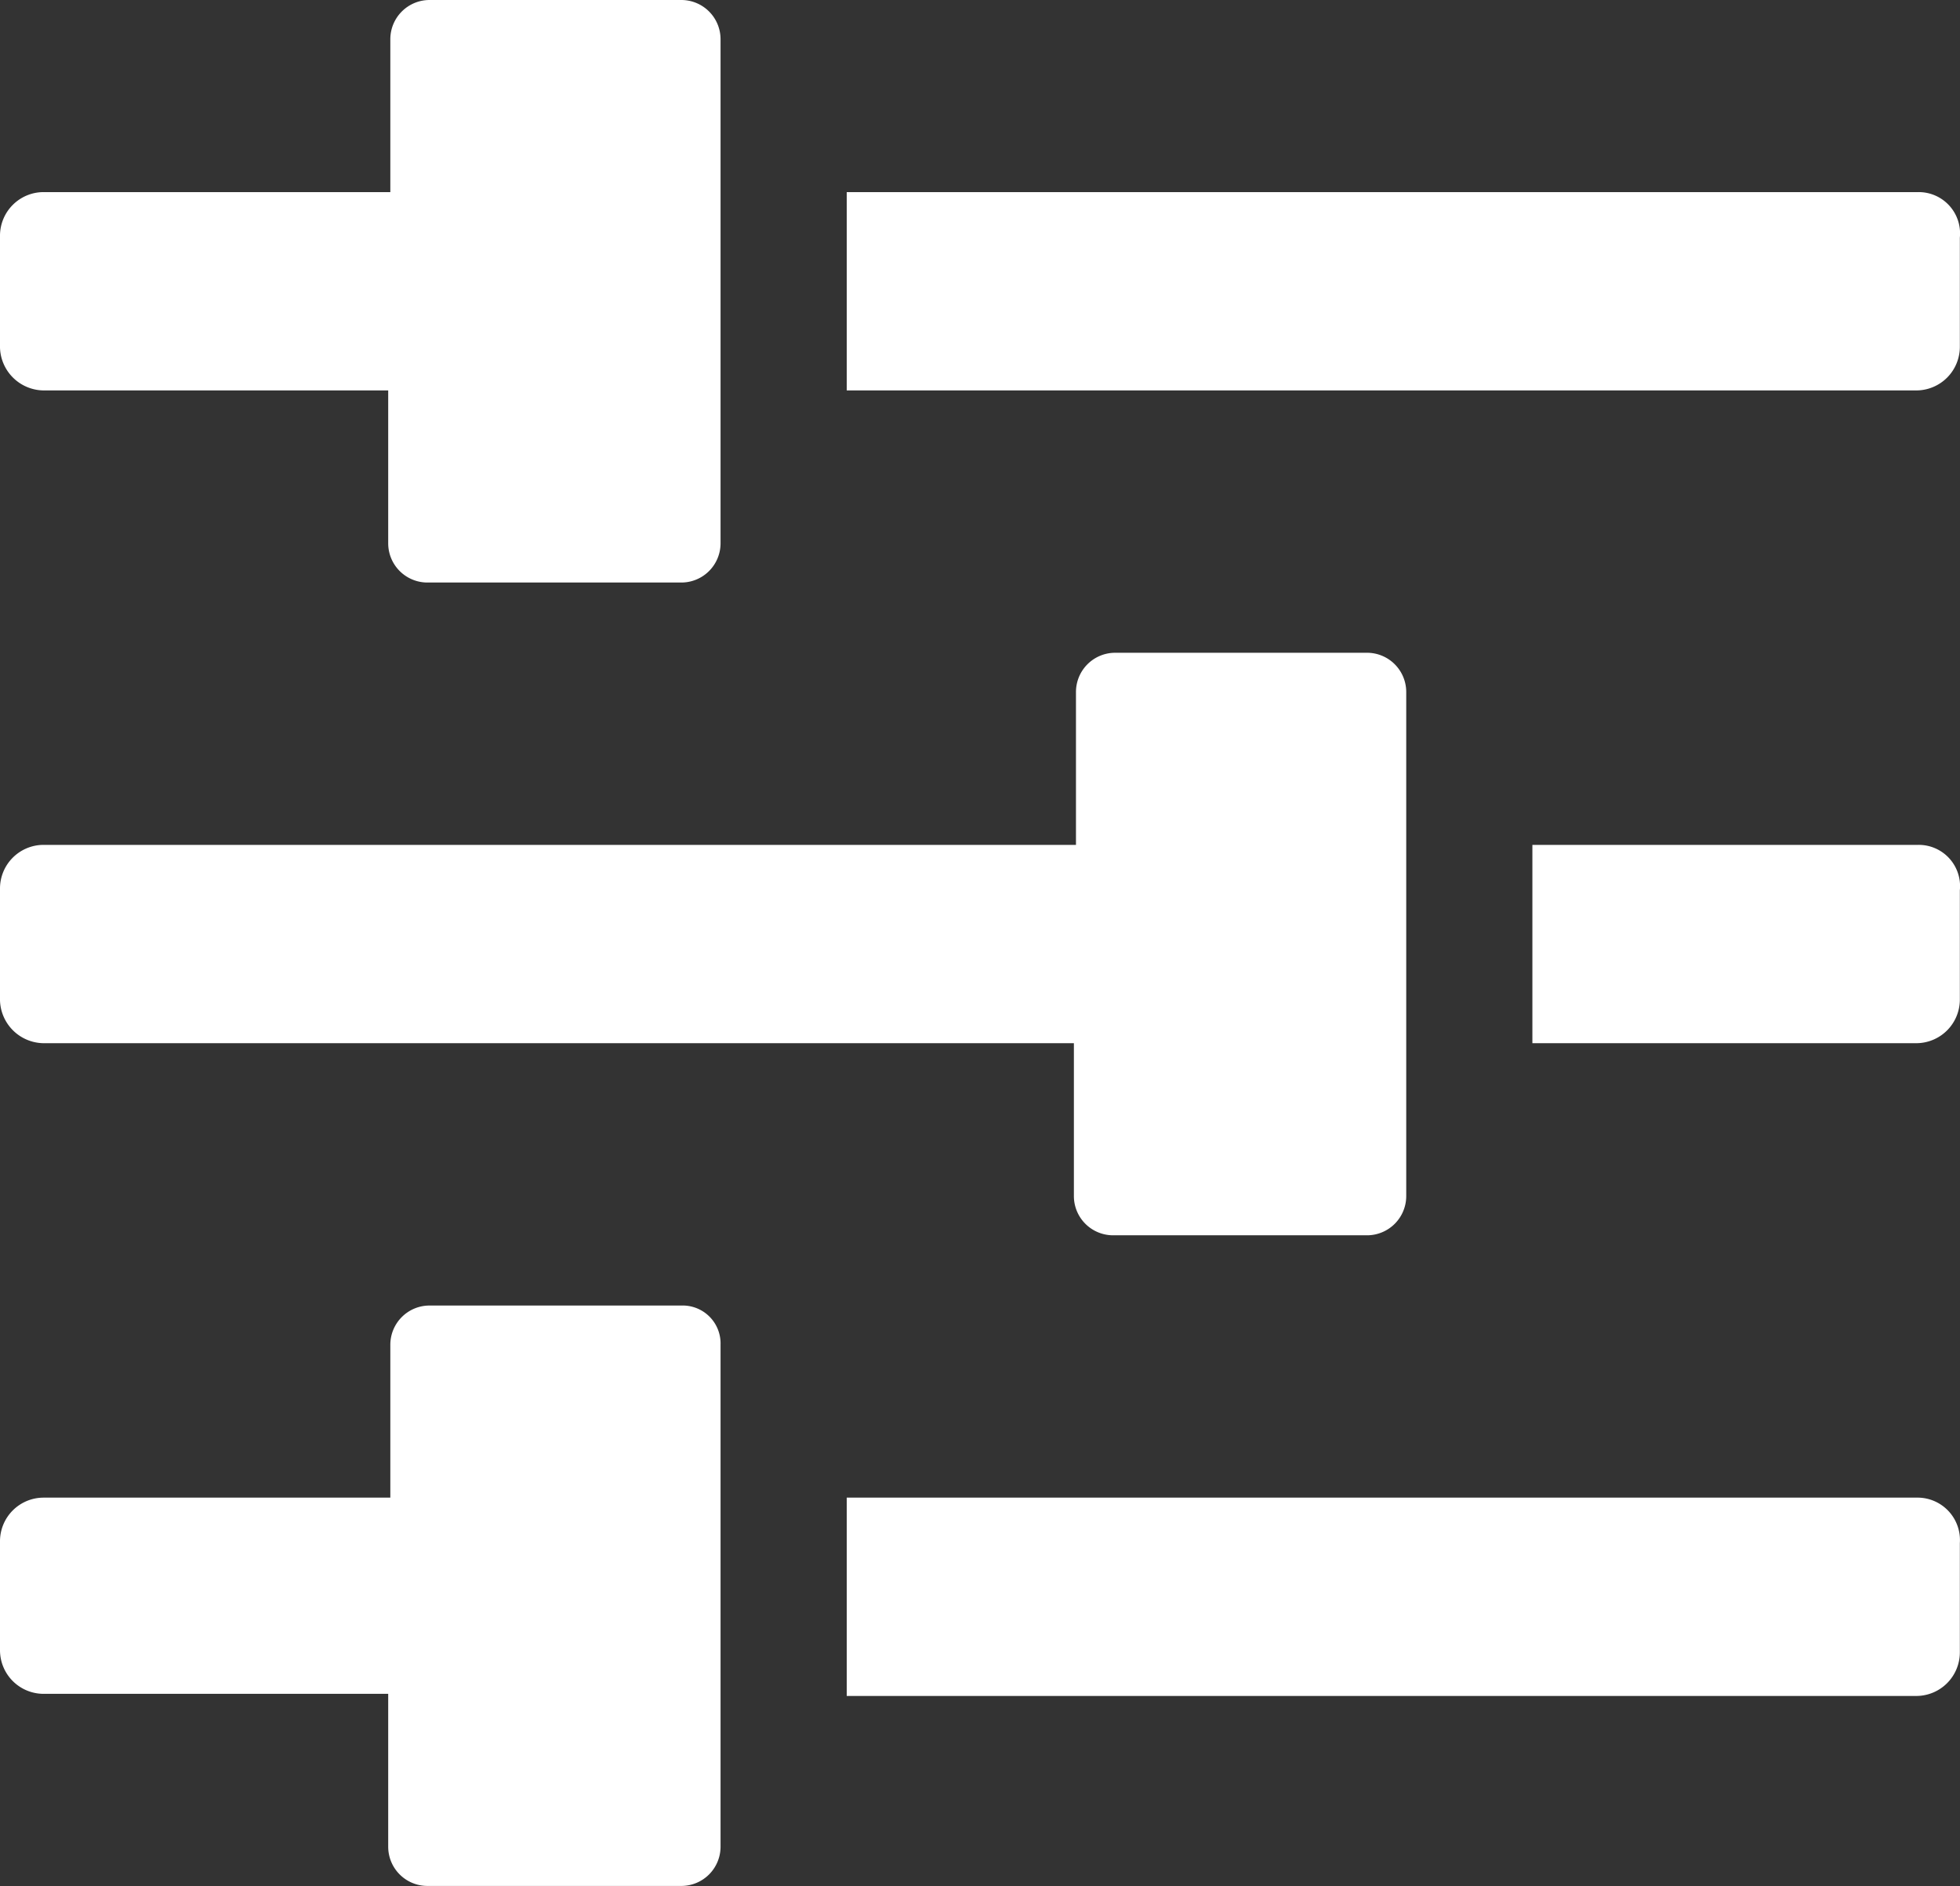
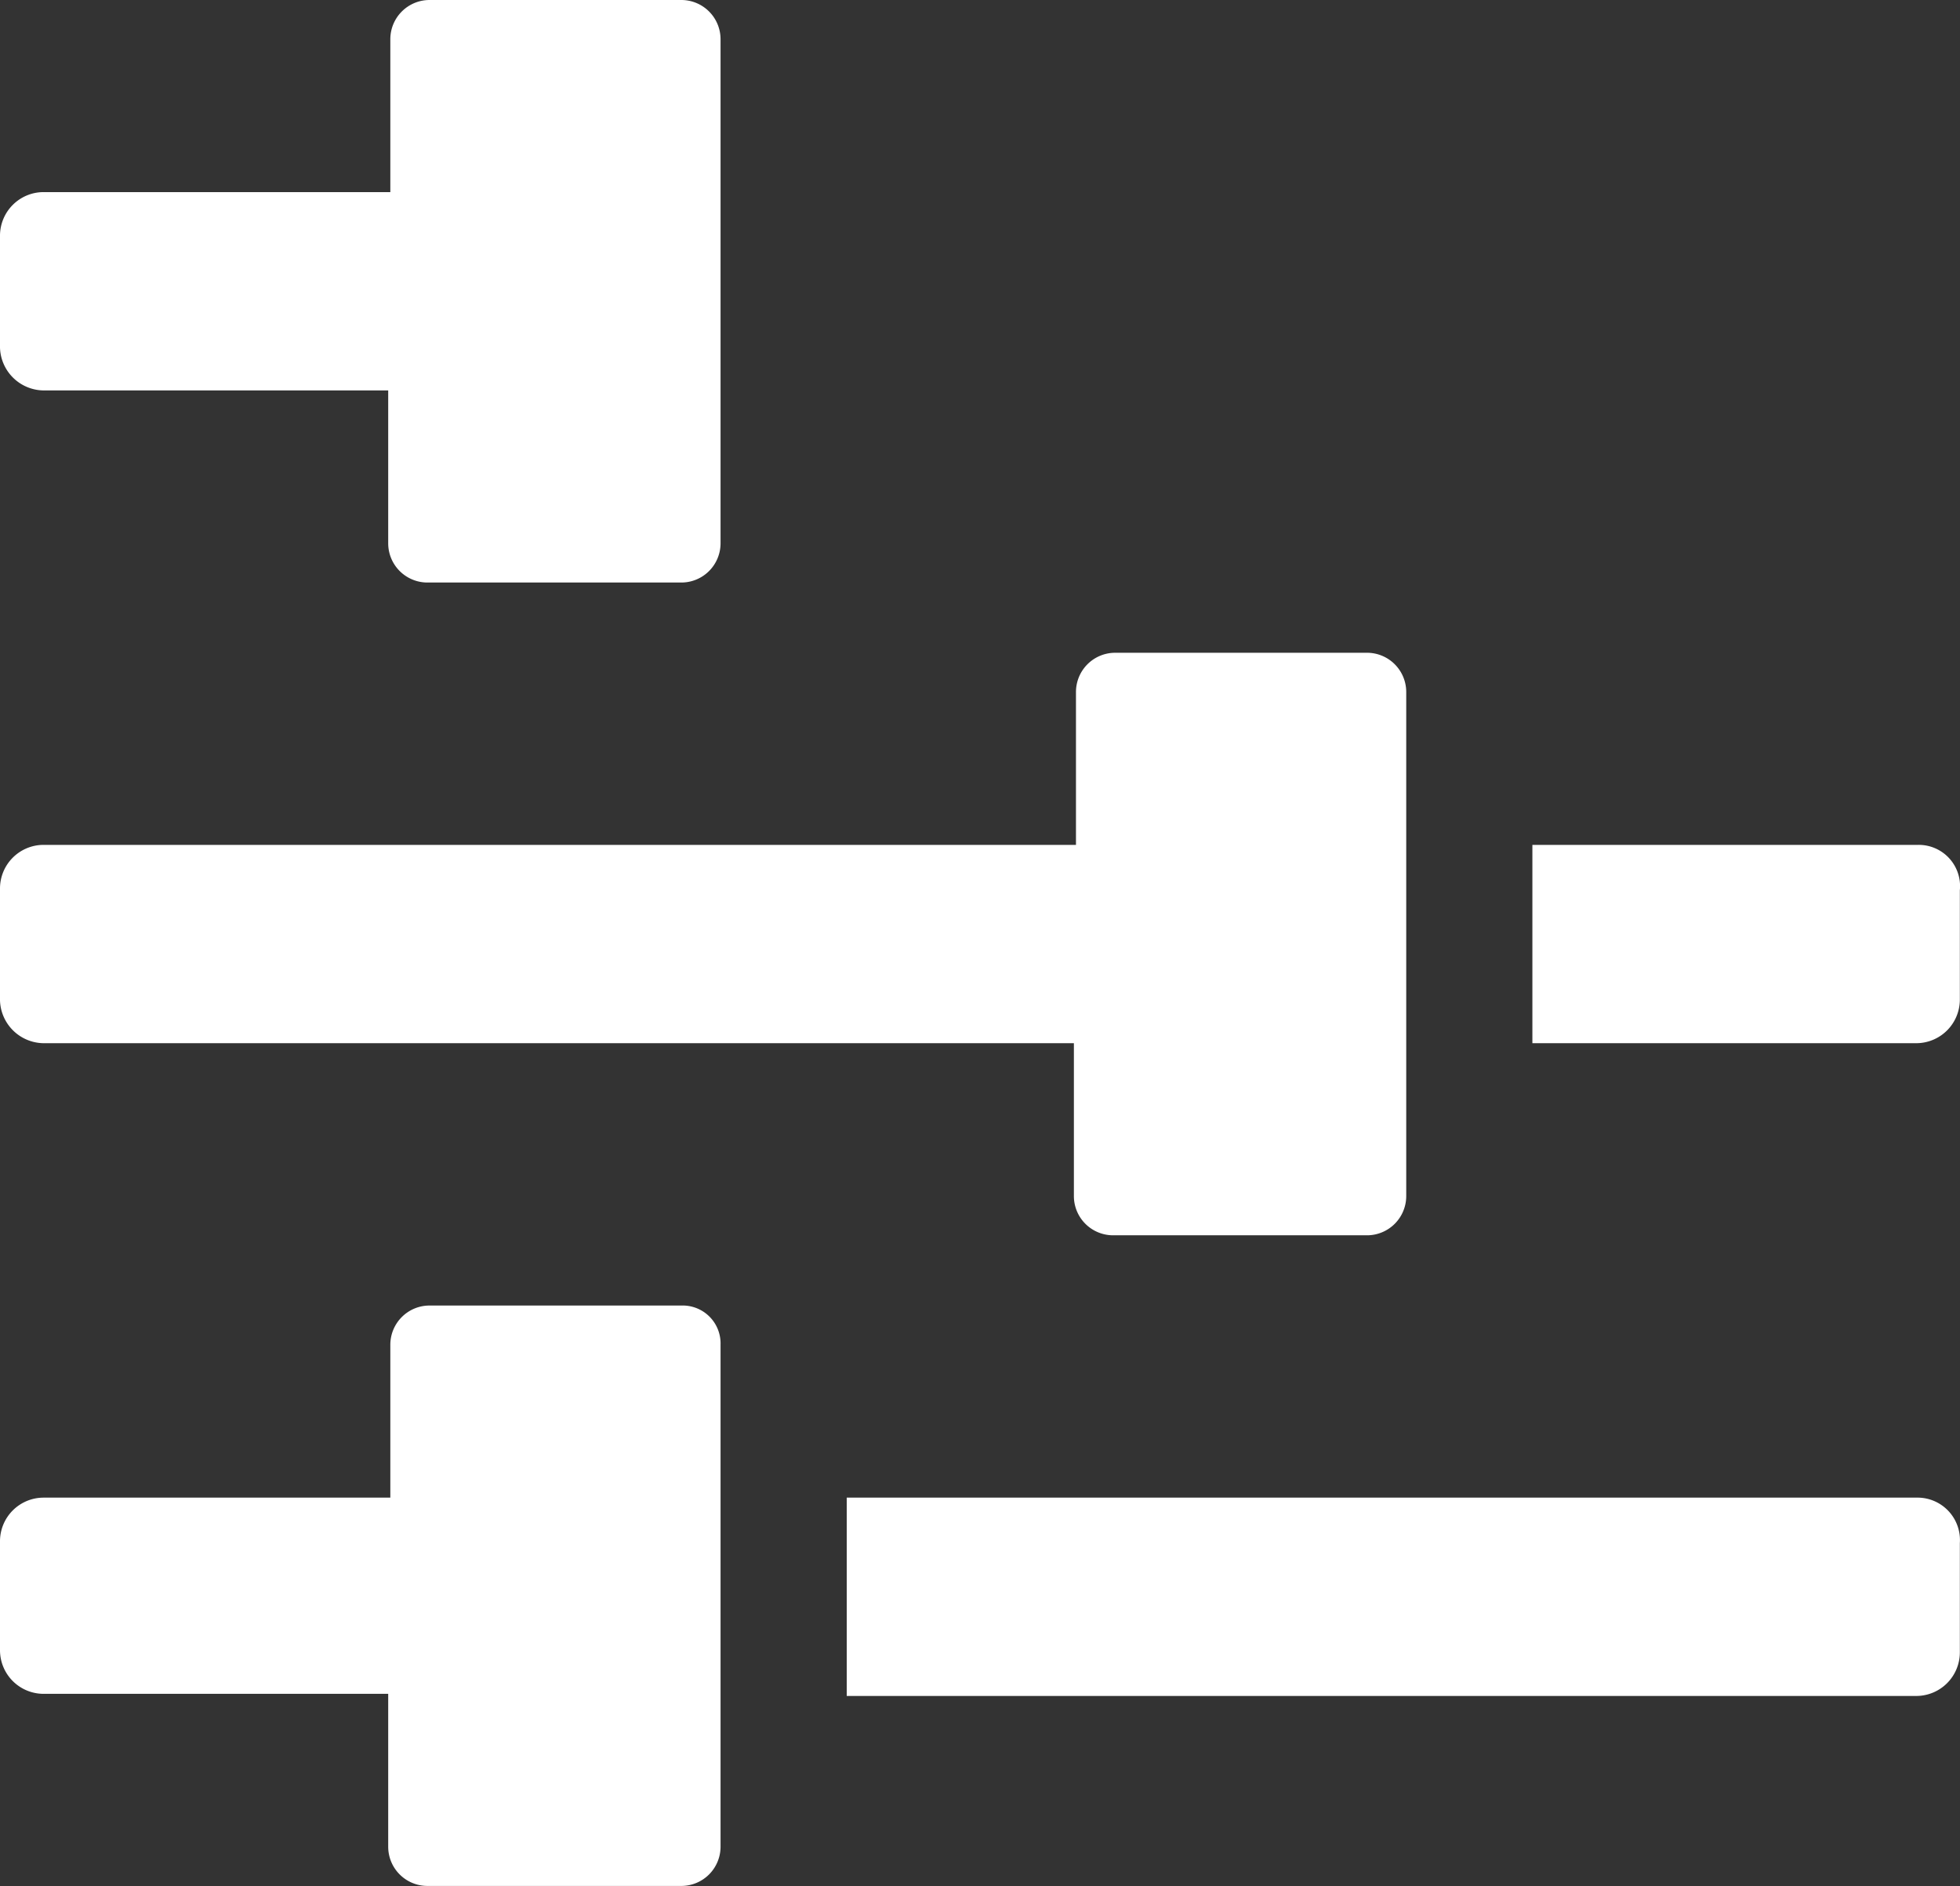
<svg xmlns="http://www.w3.org/2000/svg" id="noun_customize_2434822" width="51.721" height="49.756" viewBox="0 0 51.721 49.756">
  <rect x="0" y="0" width="51.721" height="49.756" fill="#333333" stroke="none" />
  <g id="Groupe_315" data-name="Groupe 315">
    <path id="Tracé_7908" data-name="Tracé 7908" d="M3.644,14.6h9.1v4.033a1.035,1.035,0,0,0,1.035,1.035h6.7a1.035,1.035,0,0,0,1.035-1.035V5.335A1.035,1.035,0,0,0,20.484,4.3H13.835A1.035,1.035,0,0,0,12.8,5.335V9.368H3.644A1.151,1.151,0,0,0,2.5,10.513V13.4A1.164,1.164,0,0,0,3.644,14.6Z" transform="translate(-2.5 -4.3)" fill="#fff" />
-     <path id="Tracé_7909" data-name="Tracé 7909" d="M71.784,13.6H43.5v5.232H71.729a1.151,1.151,0,0,0,1.144-1.144V14.8A1.09,1.09,0,0,0,71.784,13.6Z" transform="translate(-21.156 -8.532)" fill="#fff" />
    <path id="Tracé_7910" data-name="Tracé 7910" d="M86.891,45.2H76.7v5.232H86.836a1.151,1.151,0,0,0,1.144-1.144V46.4A1.09,1.09,0,0,0,86.891,45.2Z" transform="translate(-36.263 -22.911)" fill="#fff" />
    <path id="Tracé_7911" data-name="Tracé 7911" d="M3.644,46.2H30.838v4.033a1.035,1.035,0,0,0,1.035,1.035h6.7a1.035,1.035,0,0,0,1.035-1.035v-13.3A1.035,1.035,0,0,0,38.577,35.9H31.928a1.035,1.035,0,0,0-1.035,1.035v4.033H3.644A1.151,1.151,0,0,0,2.5,42.113V45A1.164,1.164,0,0,0,3.644,46.2Z" transform="translate(-2.5 -18.679)" fill="#fff" />
    <path id="Tracé_7912" data-name="Tracé 7912" d="M71.784,76.8H43.5v5.232H71.729a1.151,1.151,0,0,0,1.144-1.144V78A1.12,1.12,0,0,0,71.784,76.8Z" transform="translate(-21.156 -37.29)" fill="#fff" />
    <path id="Tracé_7913" data-name="Tracé 7913" d="M20.484,67.5H13.835A1.035,1.035,0,0,0,12.8,68.535v4.033H3.644A1.151,1.151,0,0,0,2.5,73.713V76.6a1.151,1.151,0,0,0,1.144,1.144h9.1v4.033a1.035,1.035,0,0,0,1.035,1.035h6.7a1.035,1.035,0,0,0,1.035-1.035V68.535A1,1,0,0,0,20.484,67.5Z" transform="translate(-2.5 -33.058)" fill="#fff" />
  </g>
</svg>